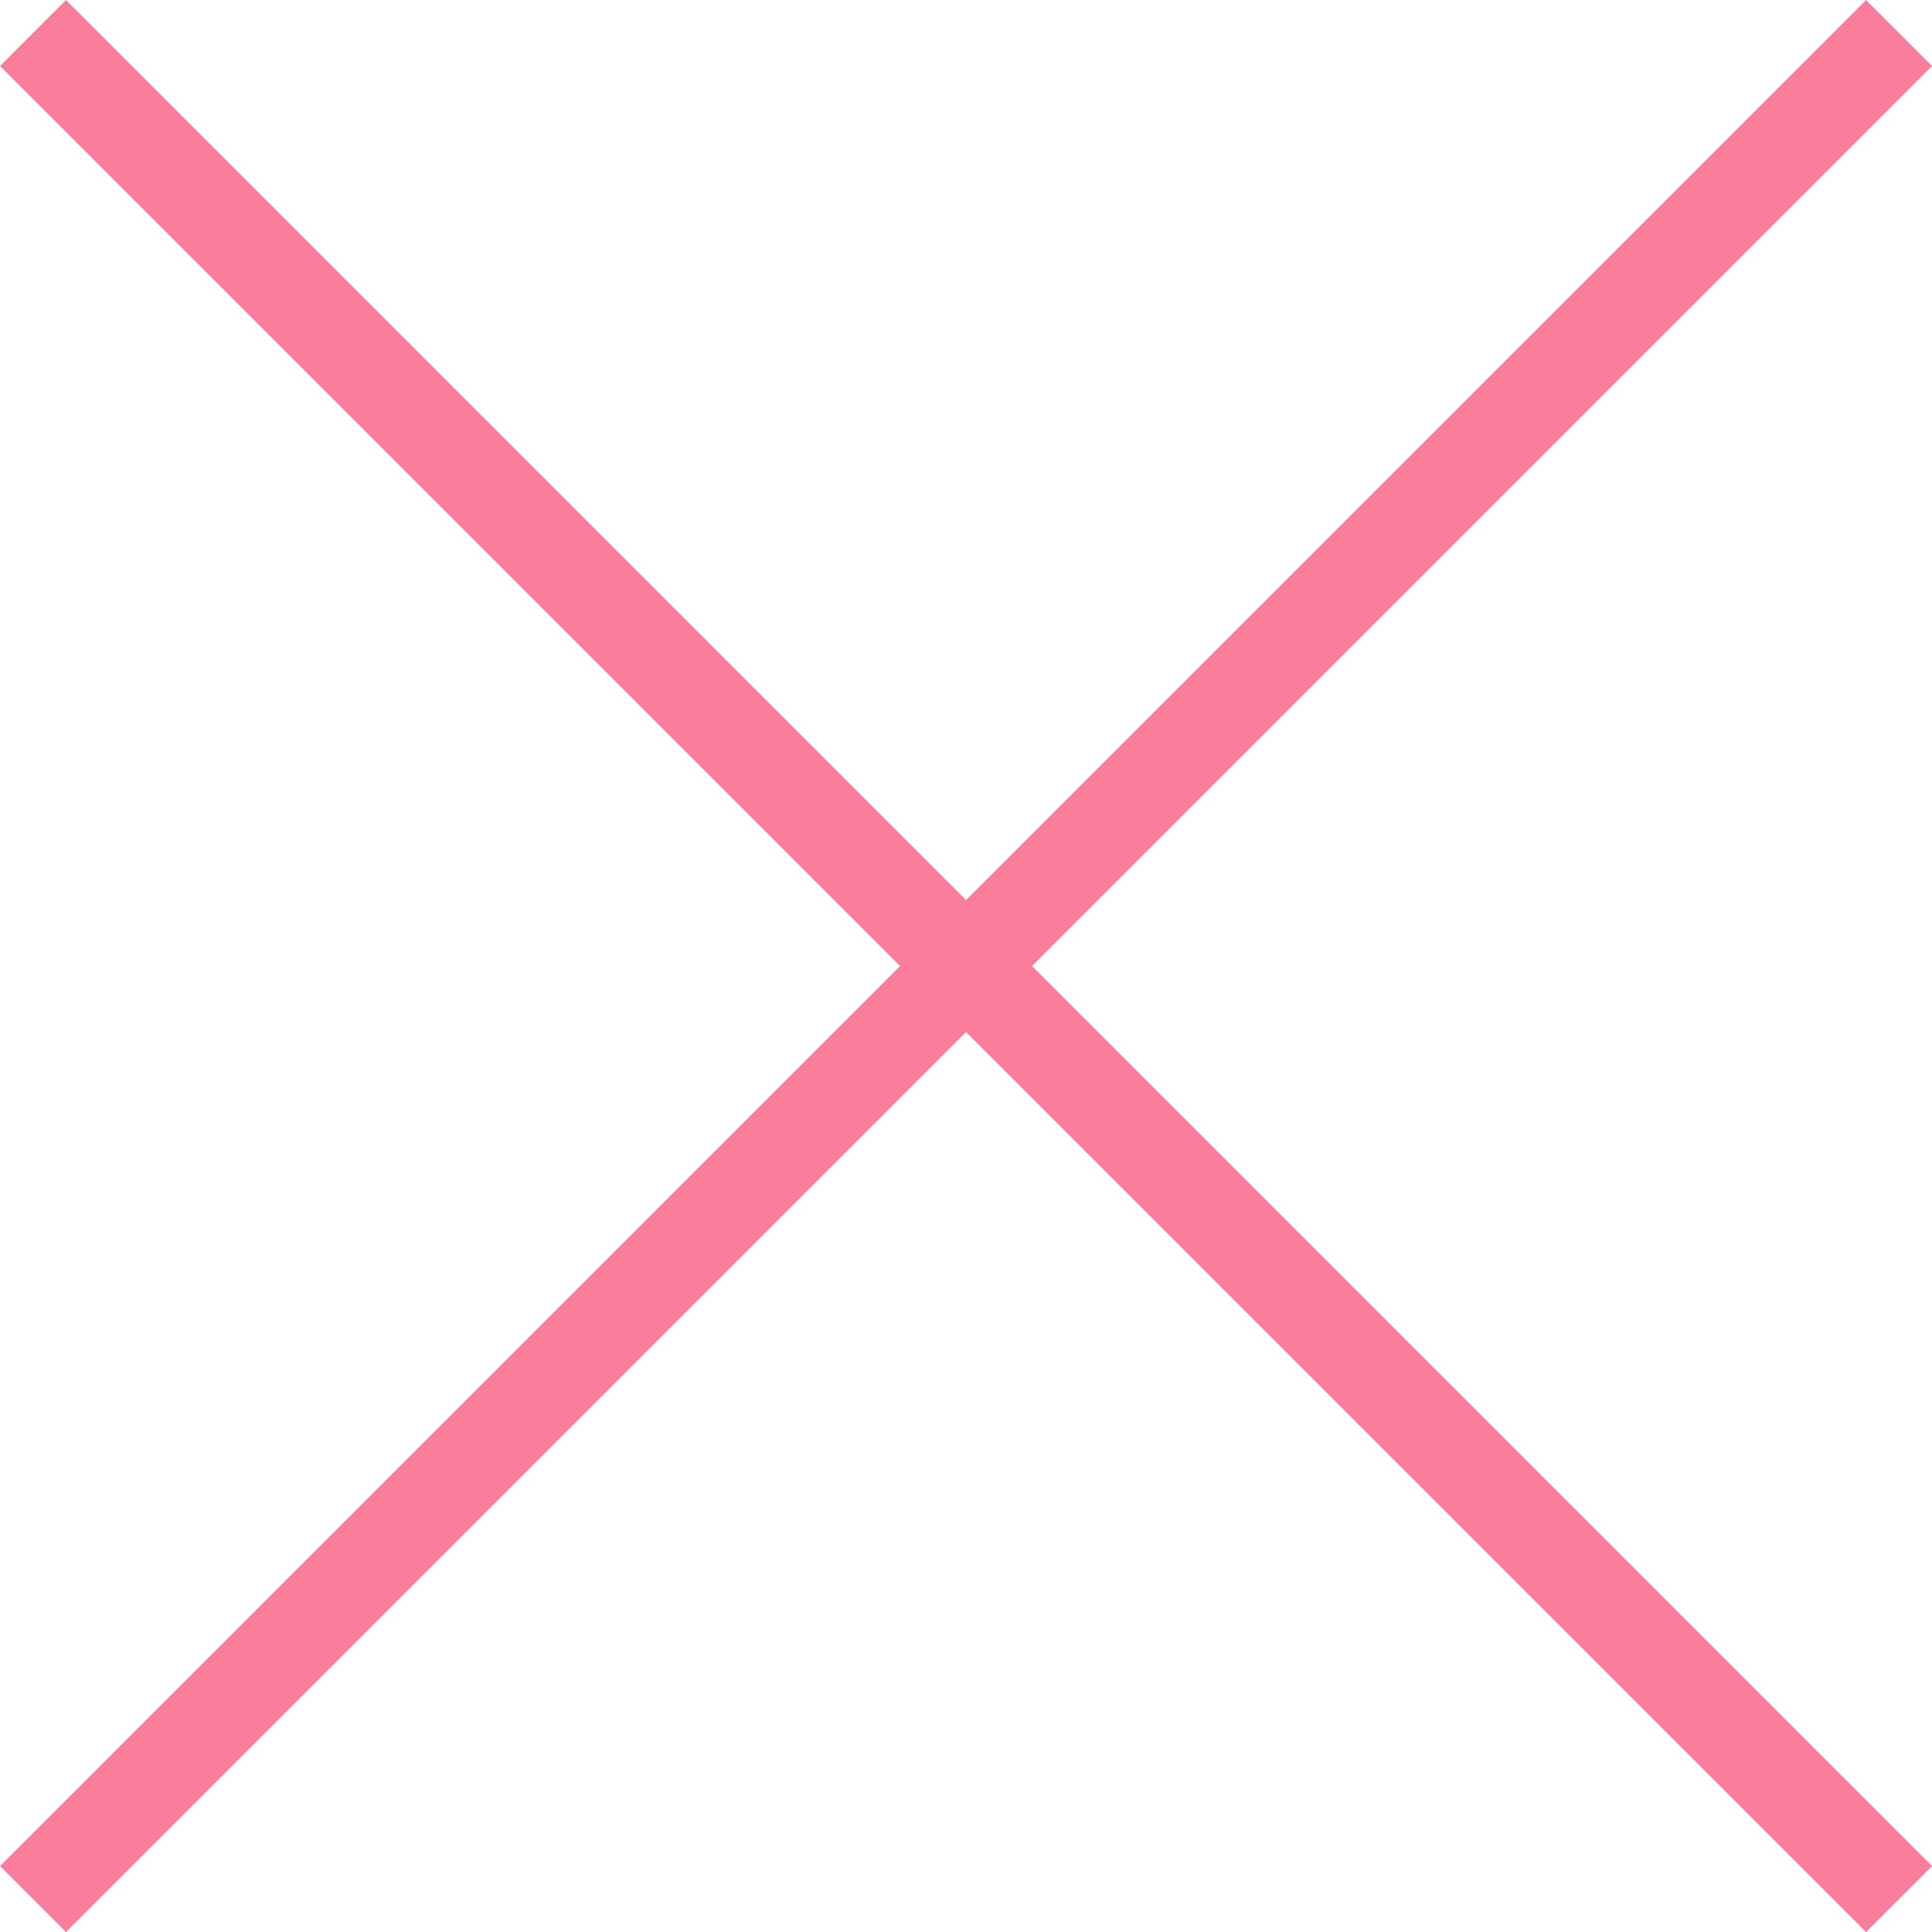
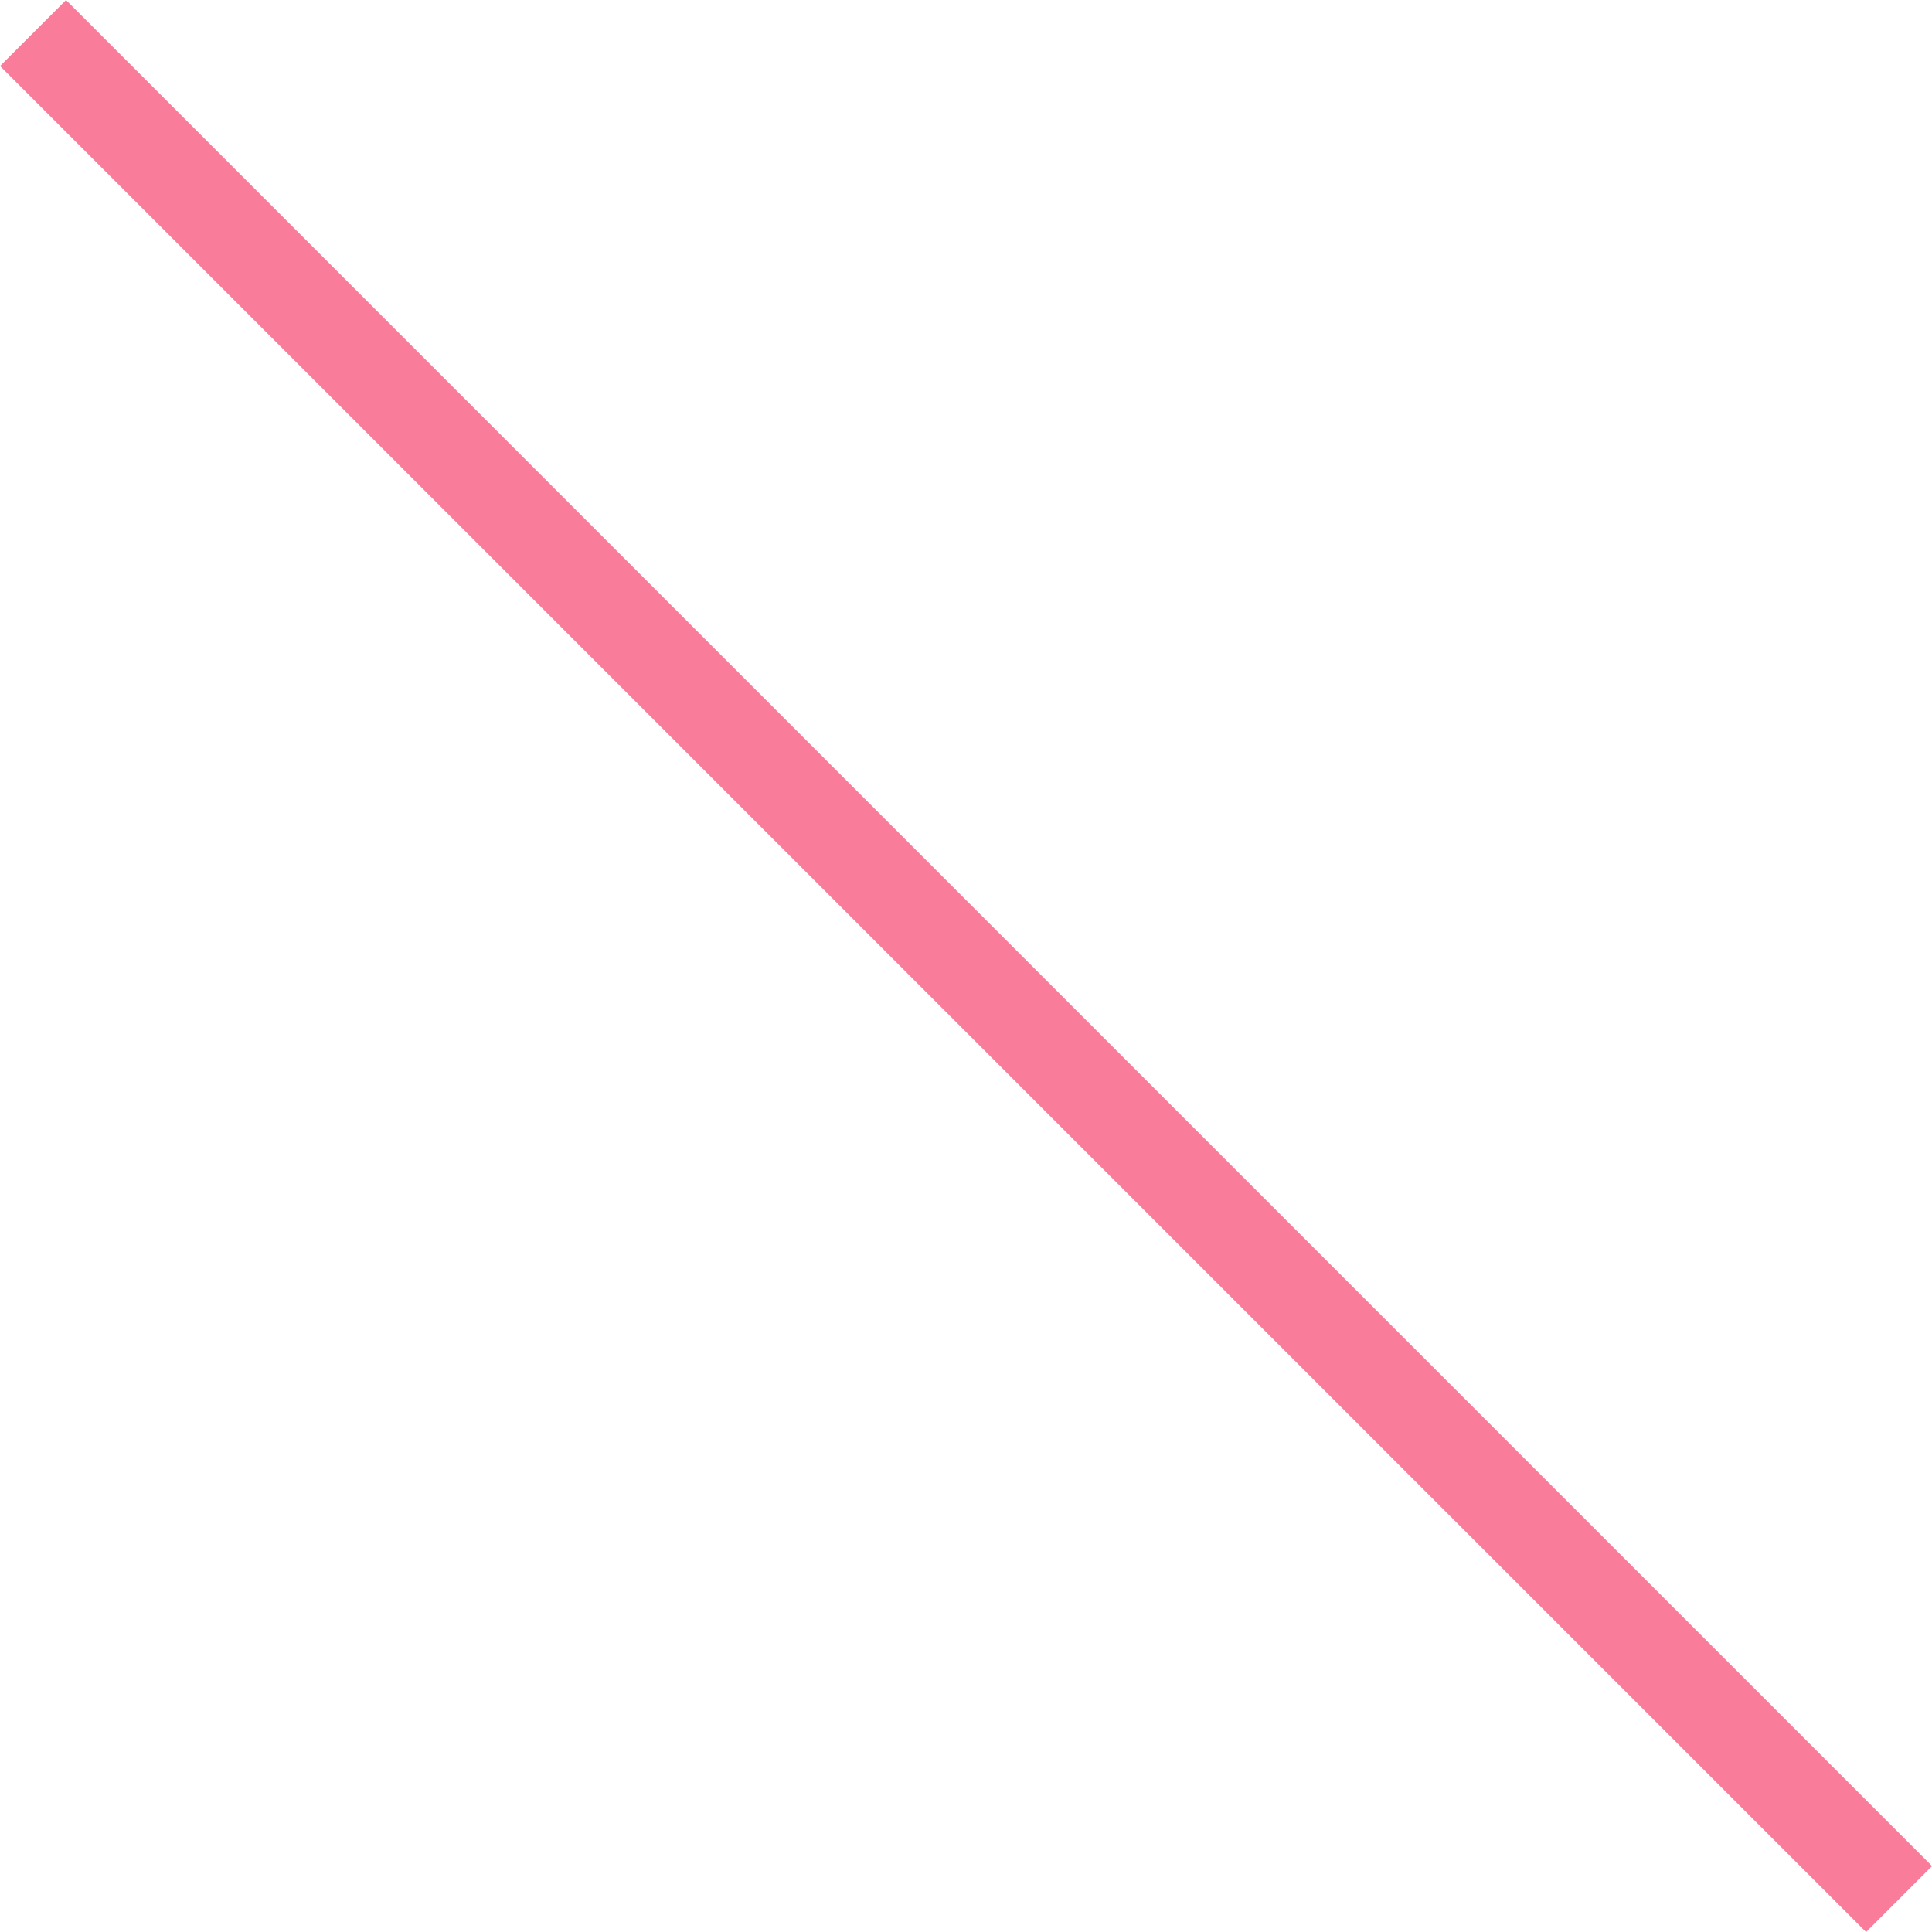
<svg xmlns="http://www.w3.org/2000/svg" width="20.707" height="20.707" viewBox="0 0 20.707 20.707">
  <g id="グループ_1995" data-name="グループ 1995" transform="translate(0.354 0.354)">
    <line id="線_106" data-name="線 106" x2="20" y2="20" fill="none" stroke="#f97d9b" stroke-width="1" />
-     <line id="線_107" data-name="線 107" x1="20" y2="20" fill="none" stroke="#f97d9b" stroke-width="1" />
  </g>
</svg>